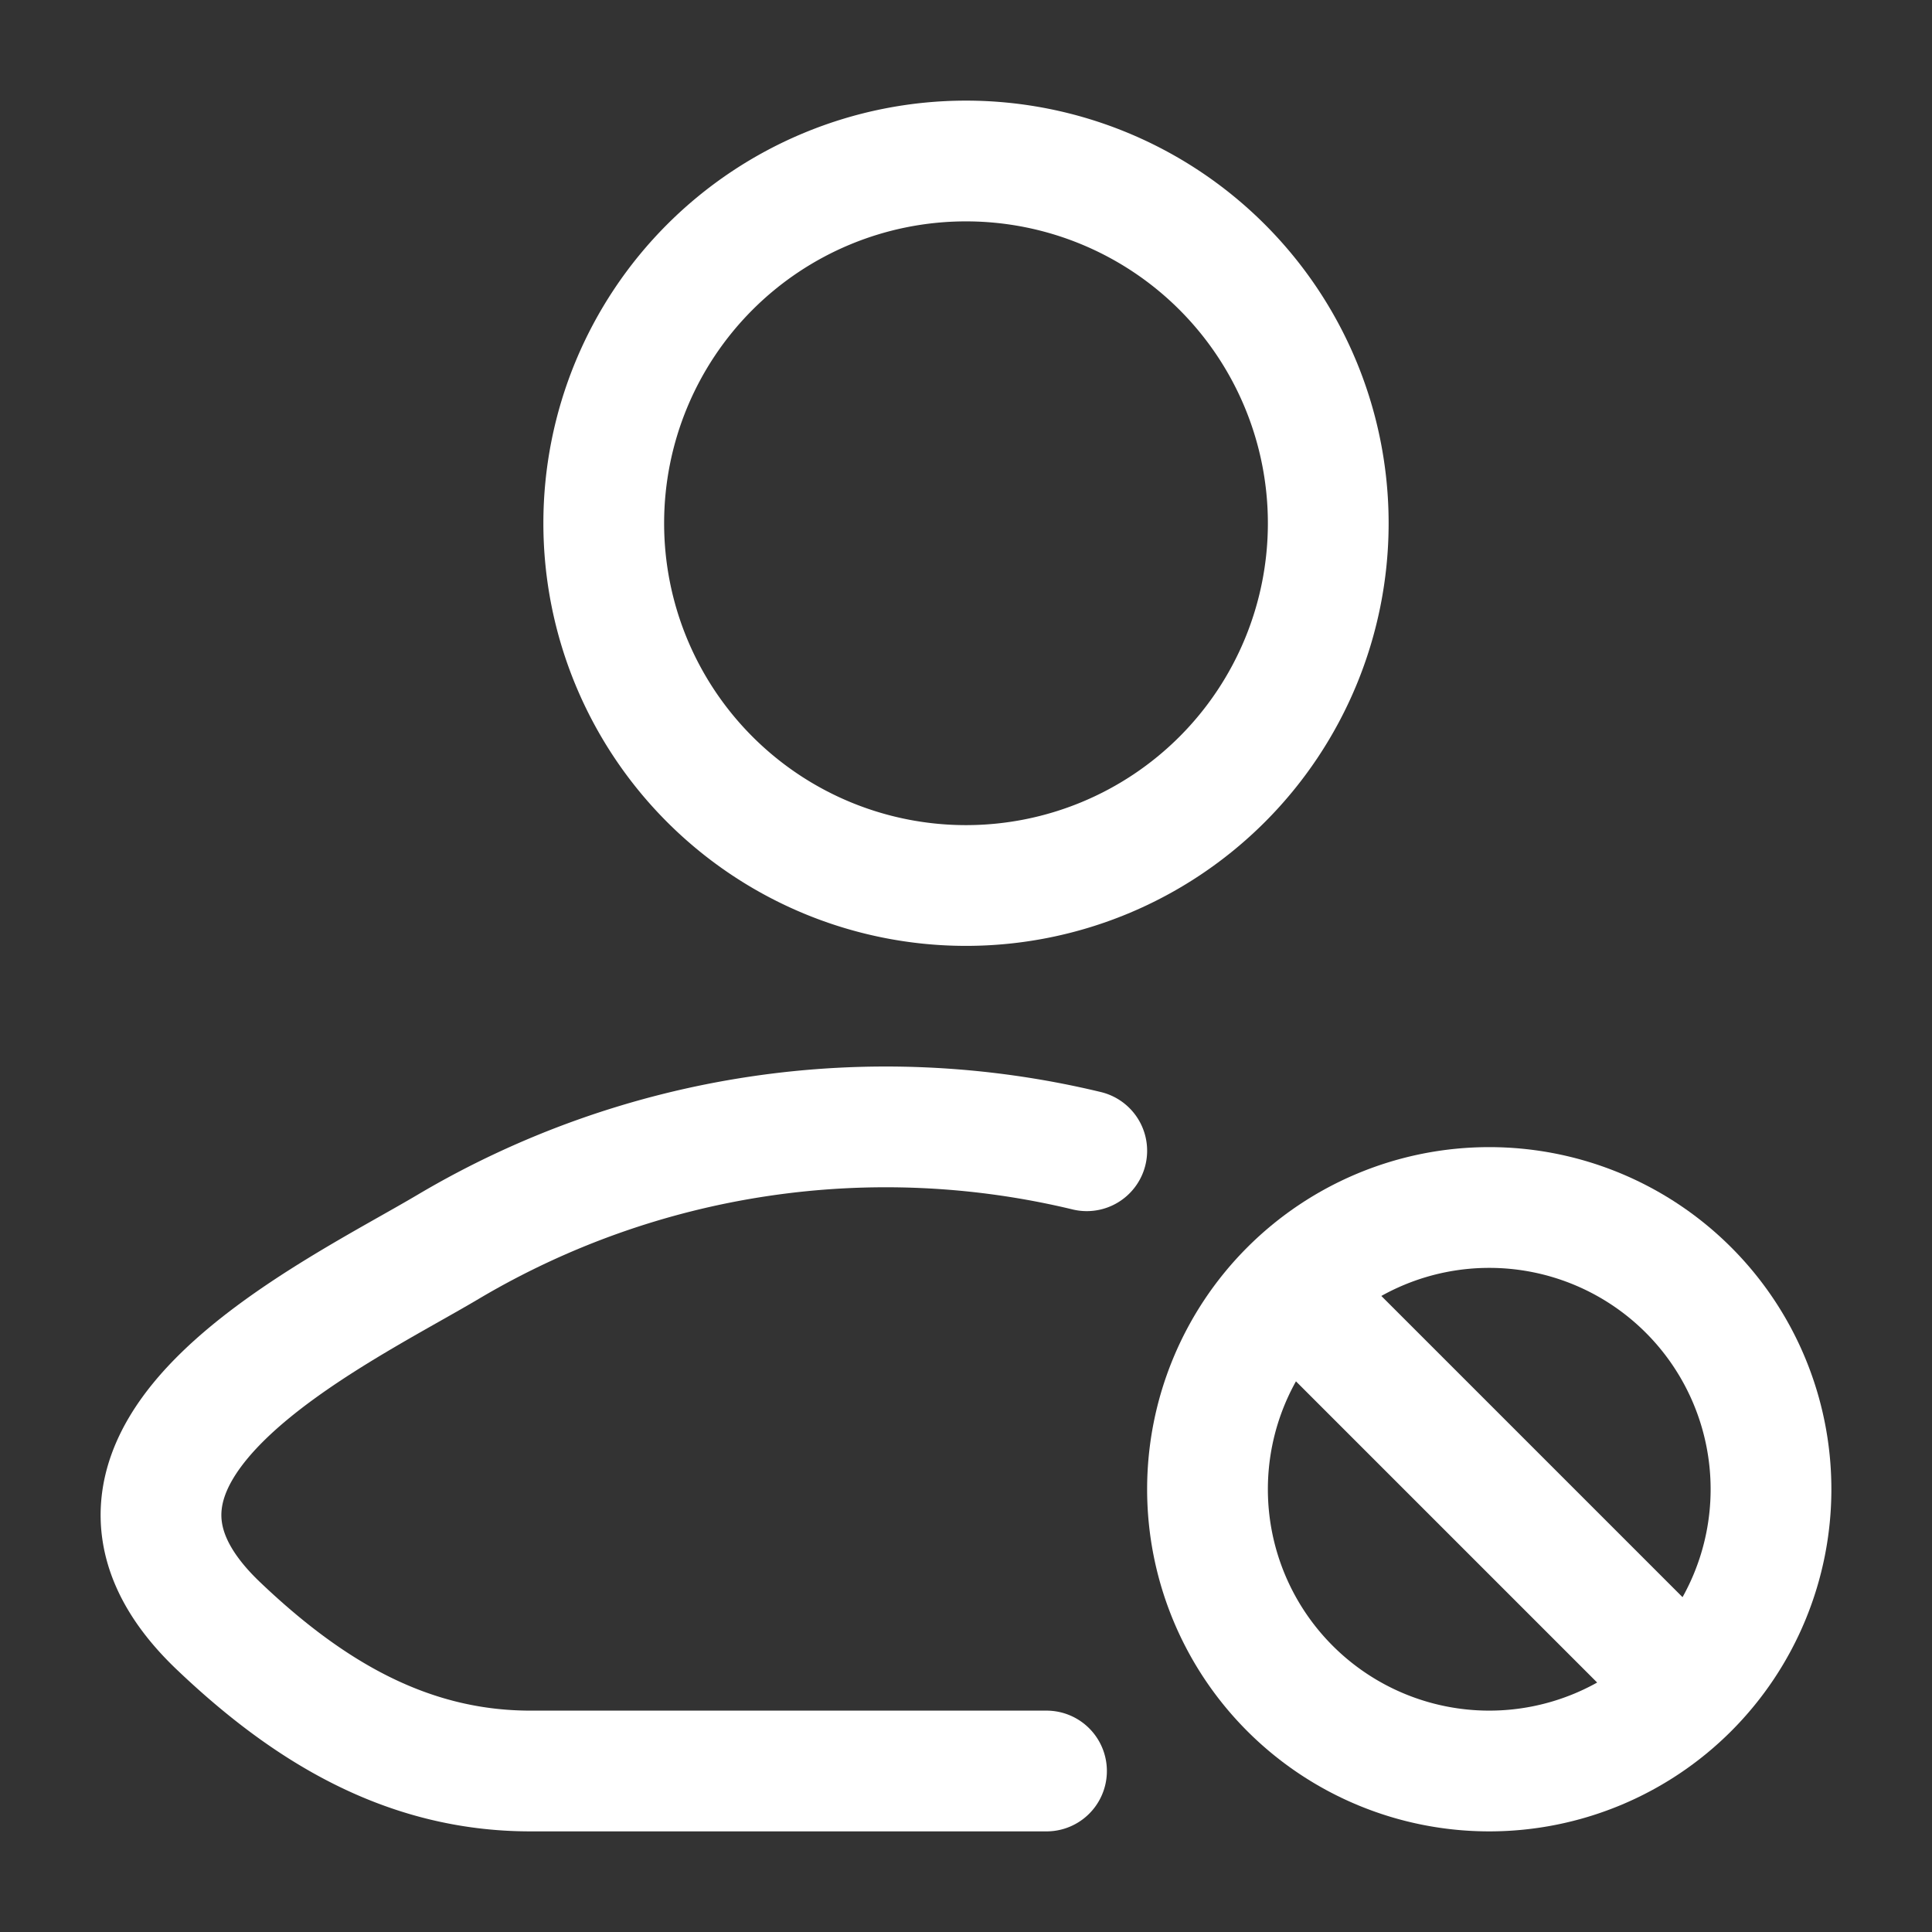
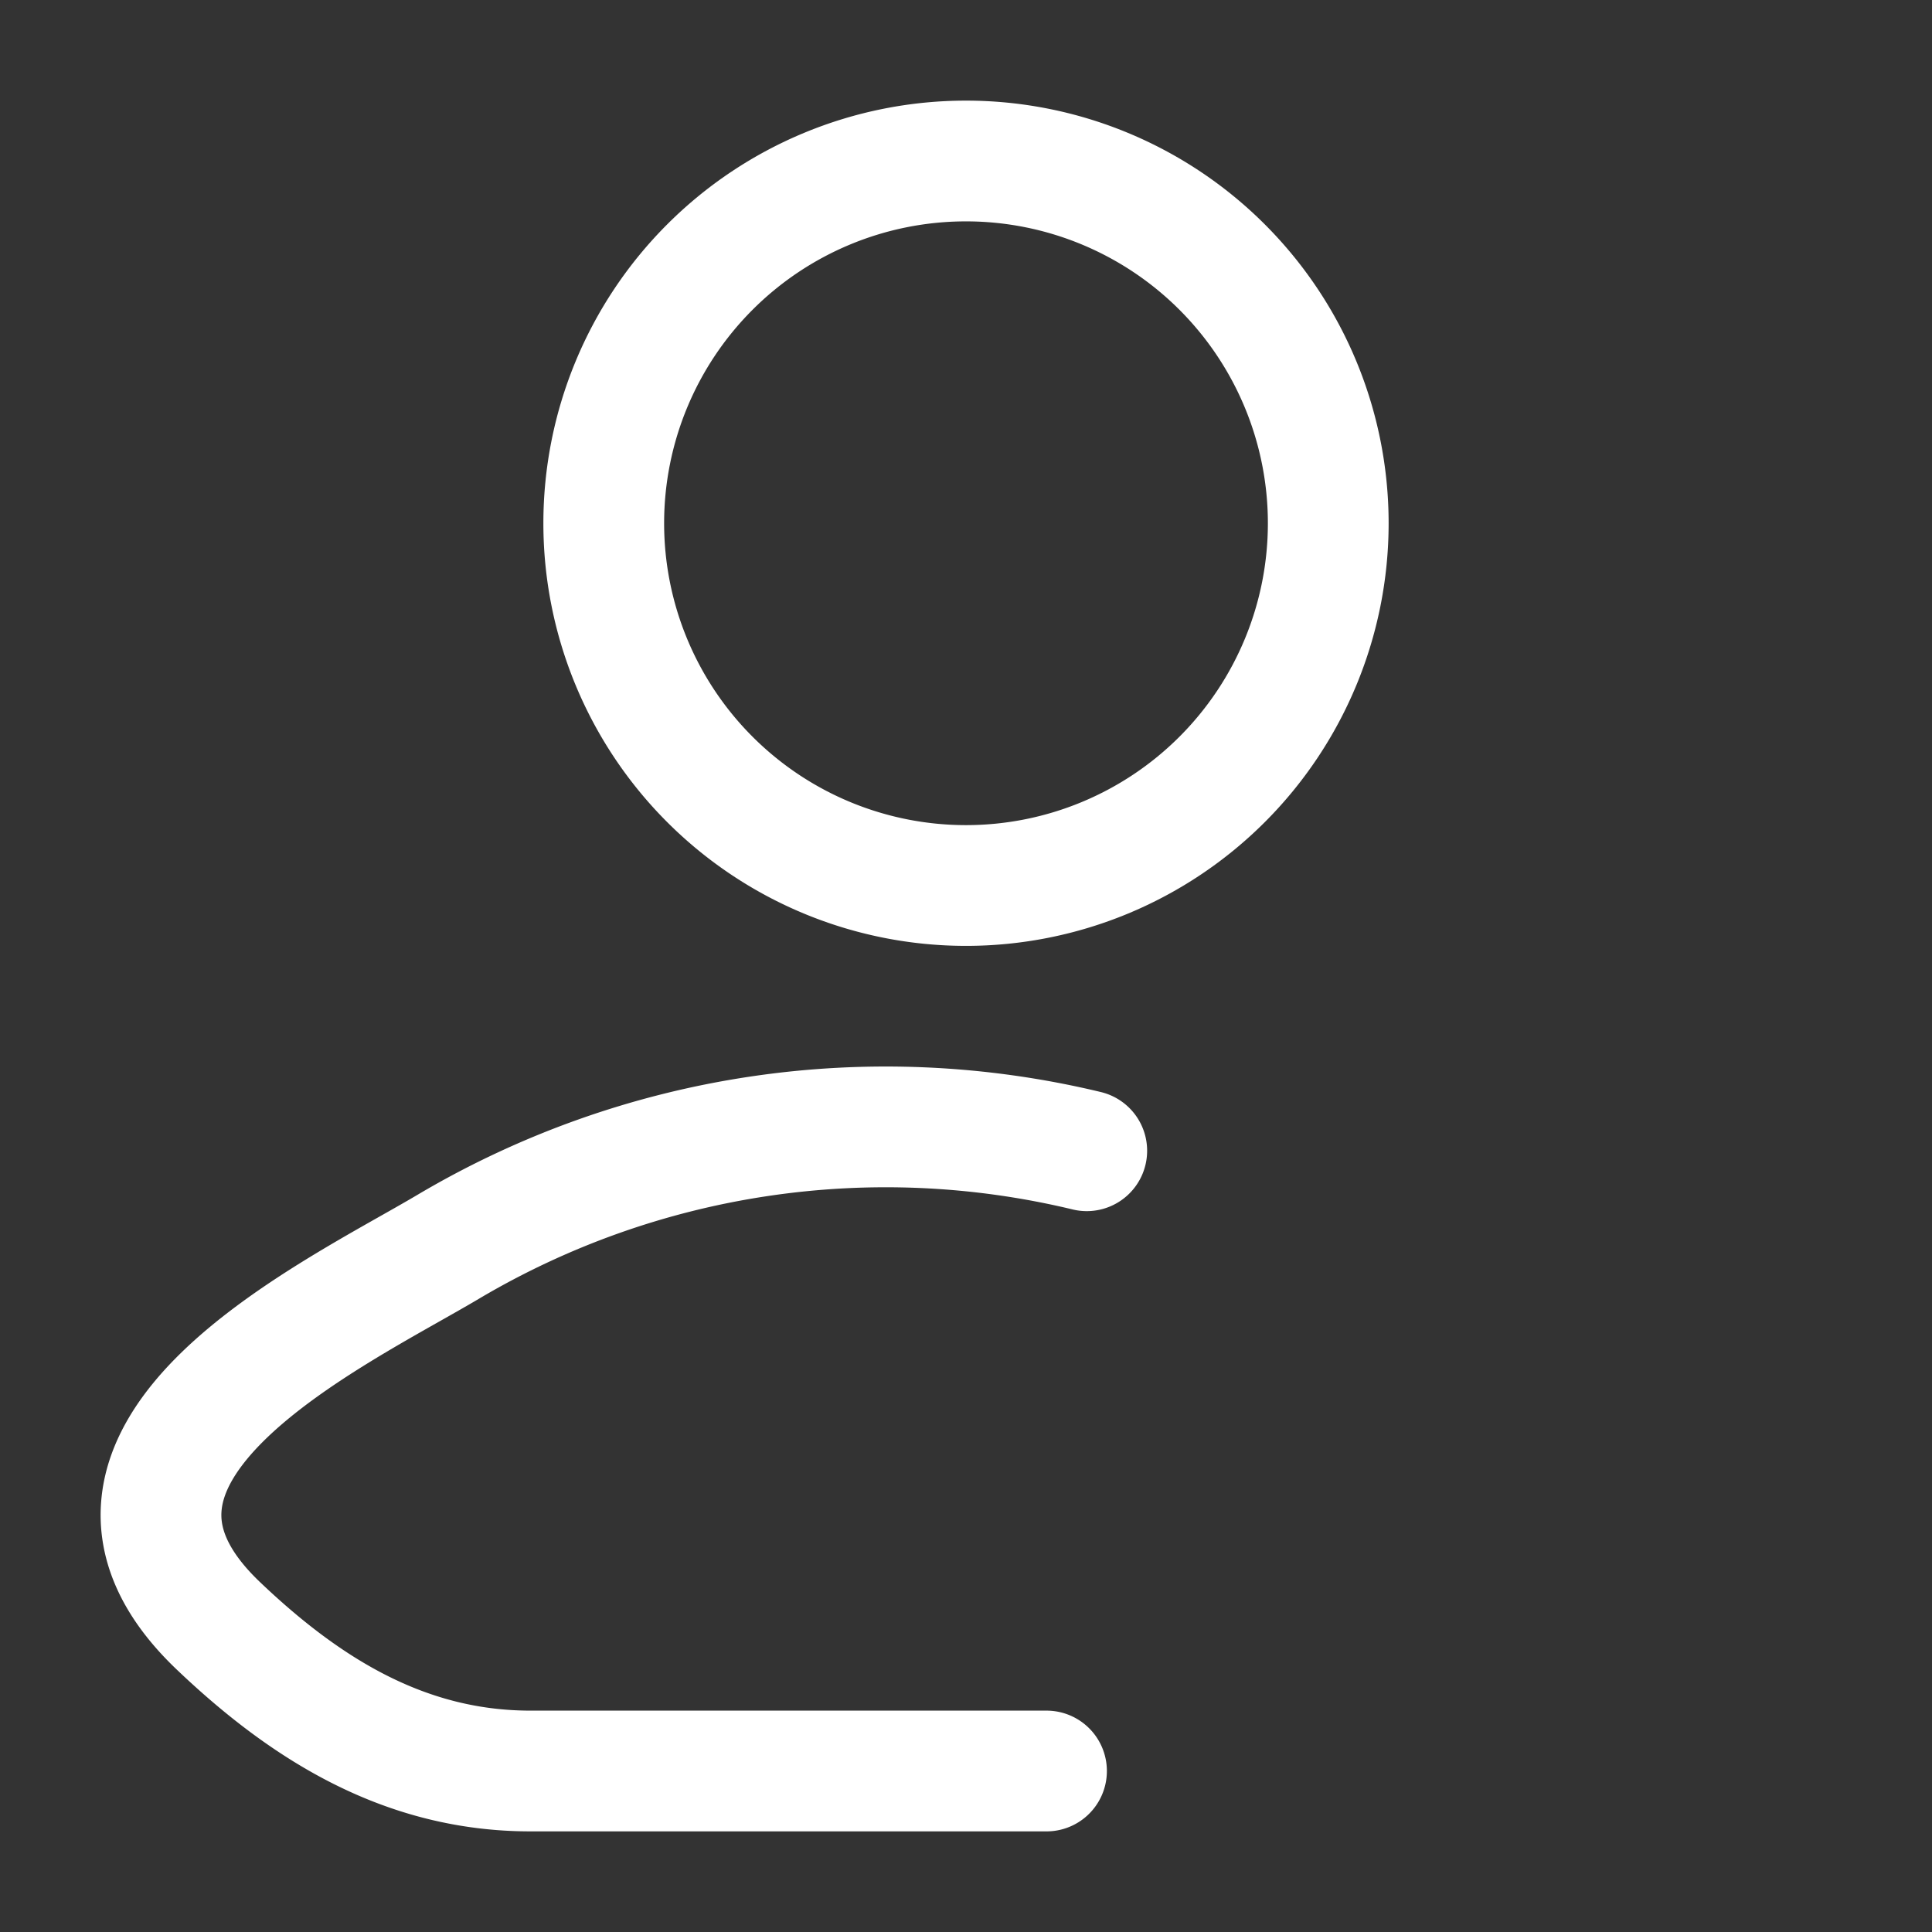
<svg xmlns="http://www.w3.org/2000/svg" width="24" height="24" fill="none" color="#fff">
  <rect width="100%" height="100%" fill="#333333" stroke="none" />
  <path stroke="currentColor" stroke-linecap="round" stroke-linejoin="round" stroke-width="1.5" d="M13 22H6.59c-1.545 0-2.774-.752-3.877-1.803-2.26-2.153 1.45-3.873 2.865-4.715a10.665 10.665 0 0 1 7.922-1.187" />
  <path stroke="currentColor" stroke-width="1.5" d="M16.5 6.5a4.5 4.5 0 1 1-9 0 4.5 4.5 0 0 1 9 0z" />
-   <path stroke="currentColor" stroke-linecap="round" stroke-width="1.5" d="m16.05 16.05 4.9 4.9M22 18.5a3.5 3.5 0 1 0-7 0 3.5 3.5 0 0 0 7 0z" />
</svg>